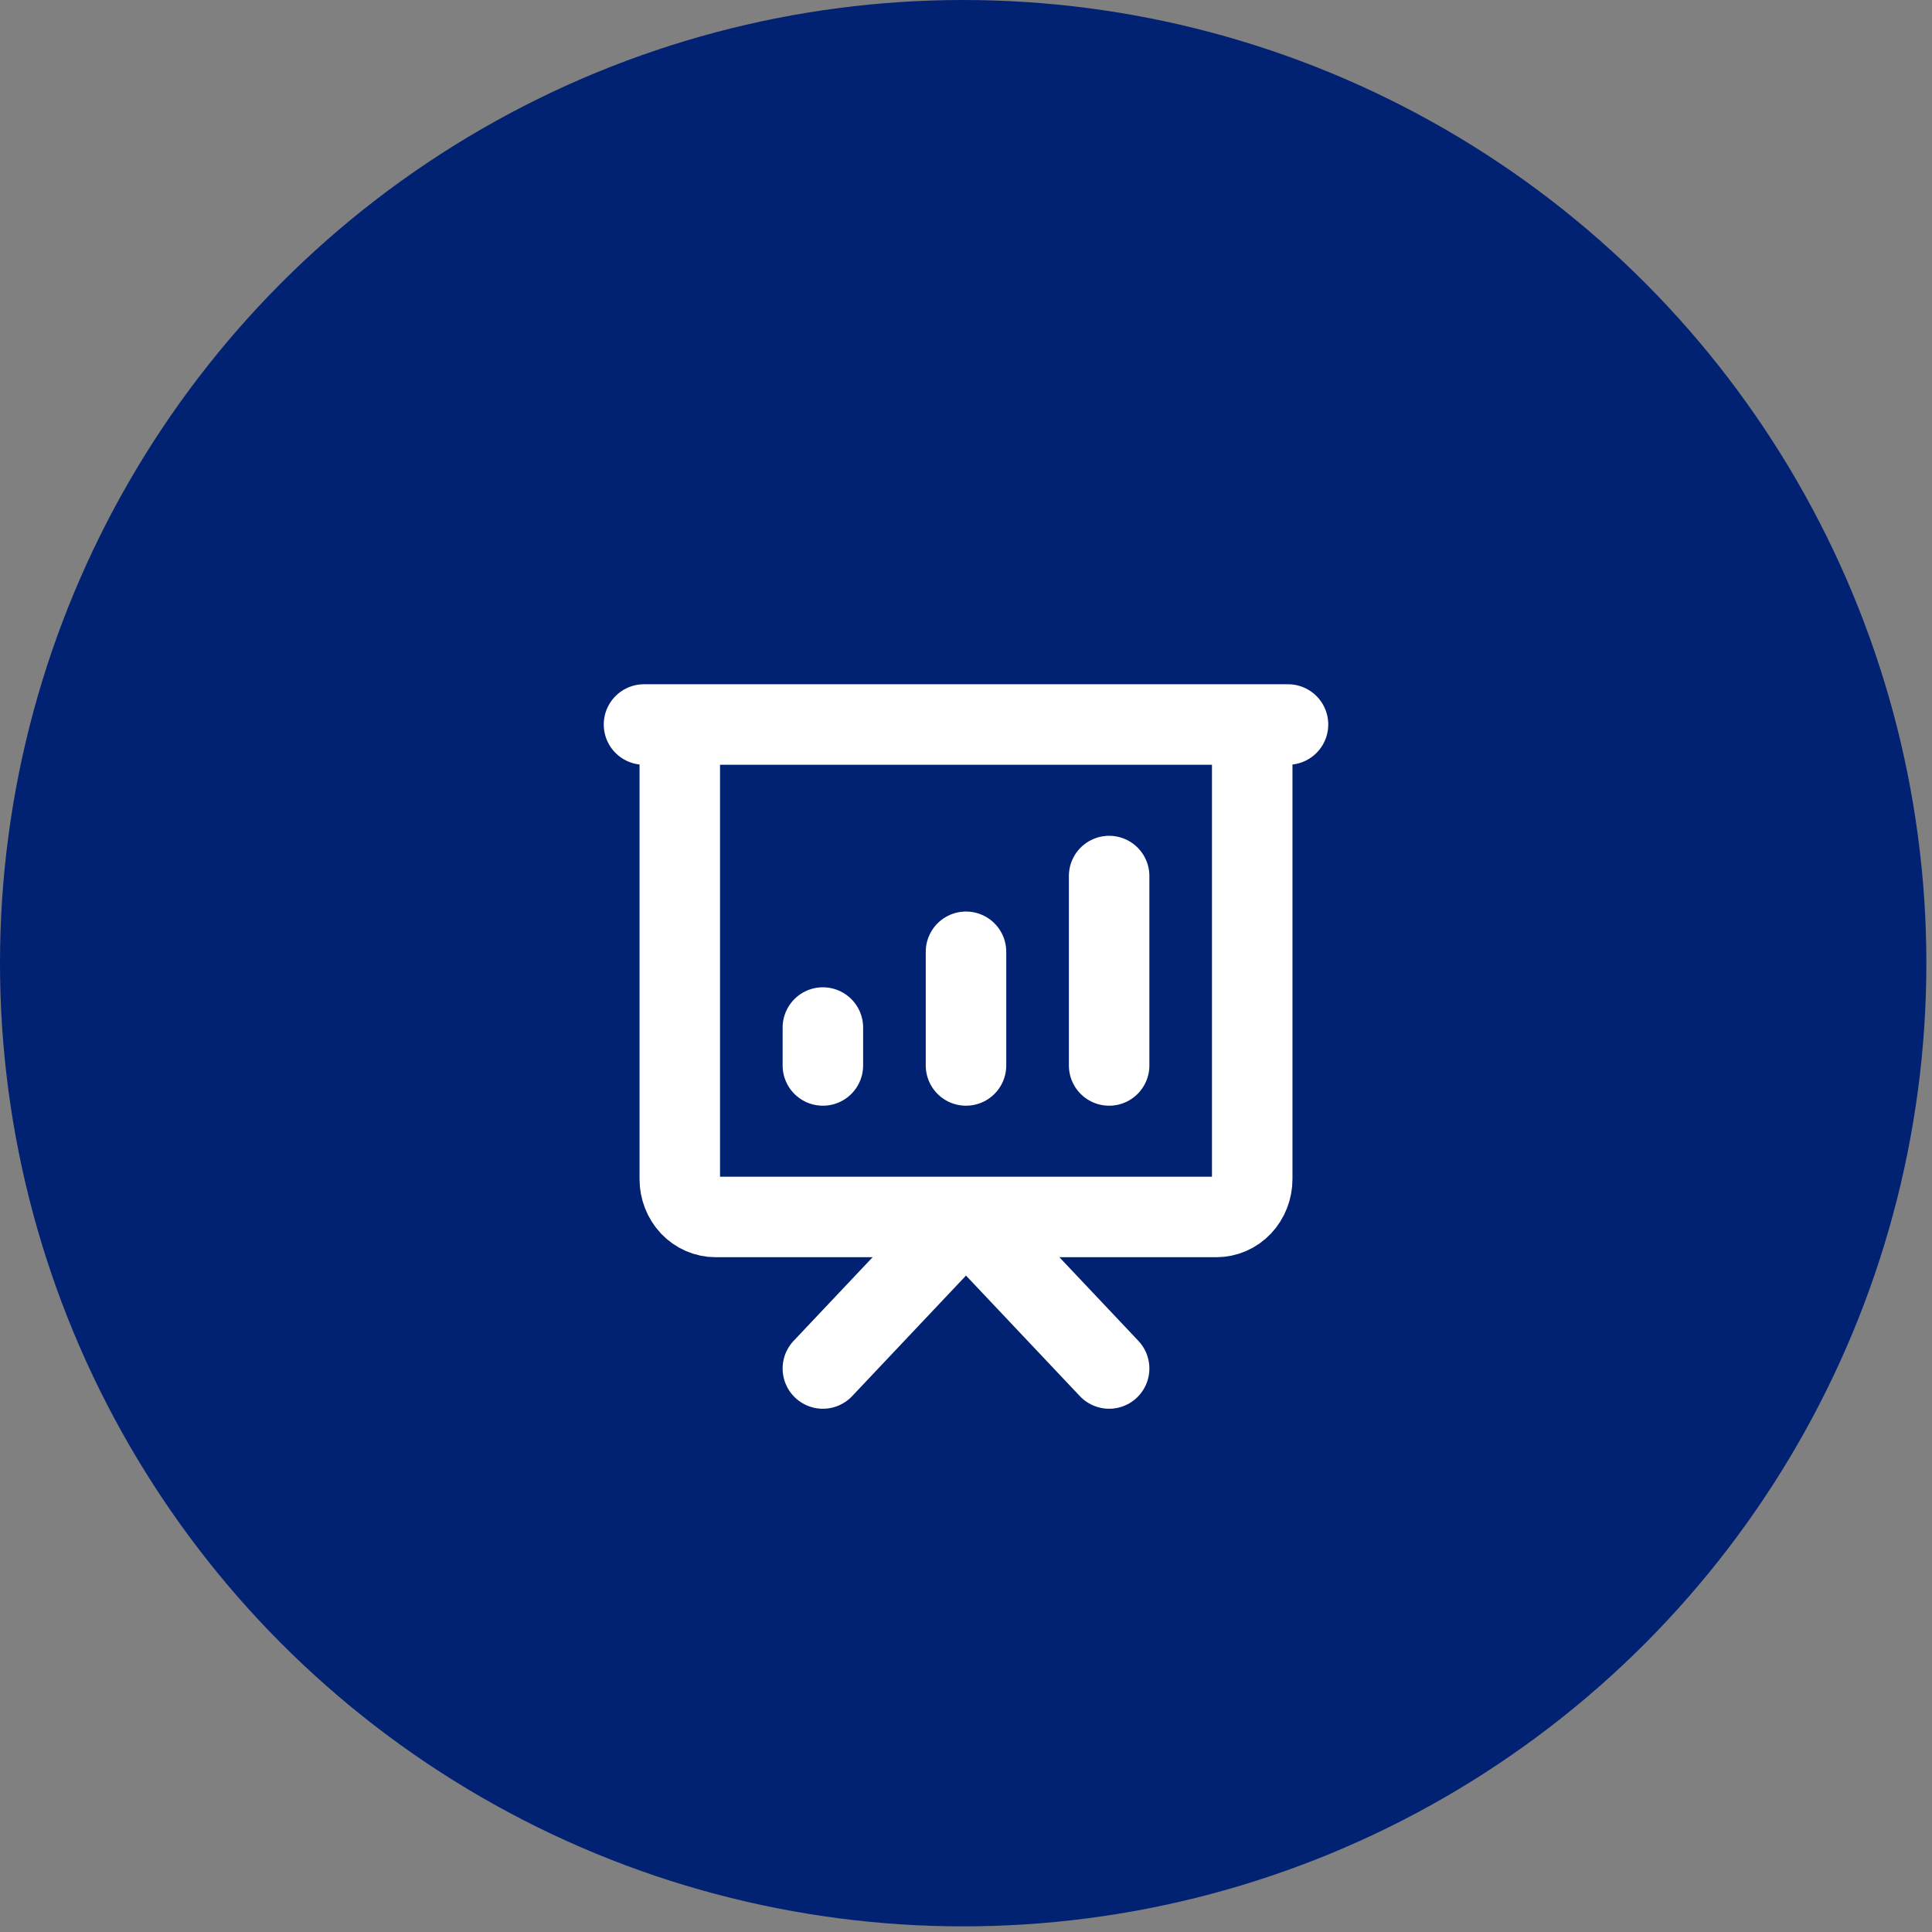
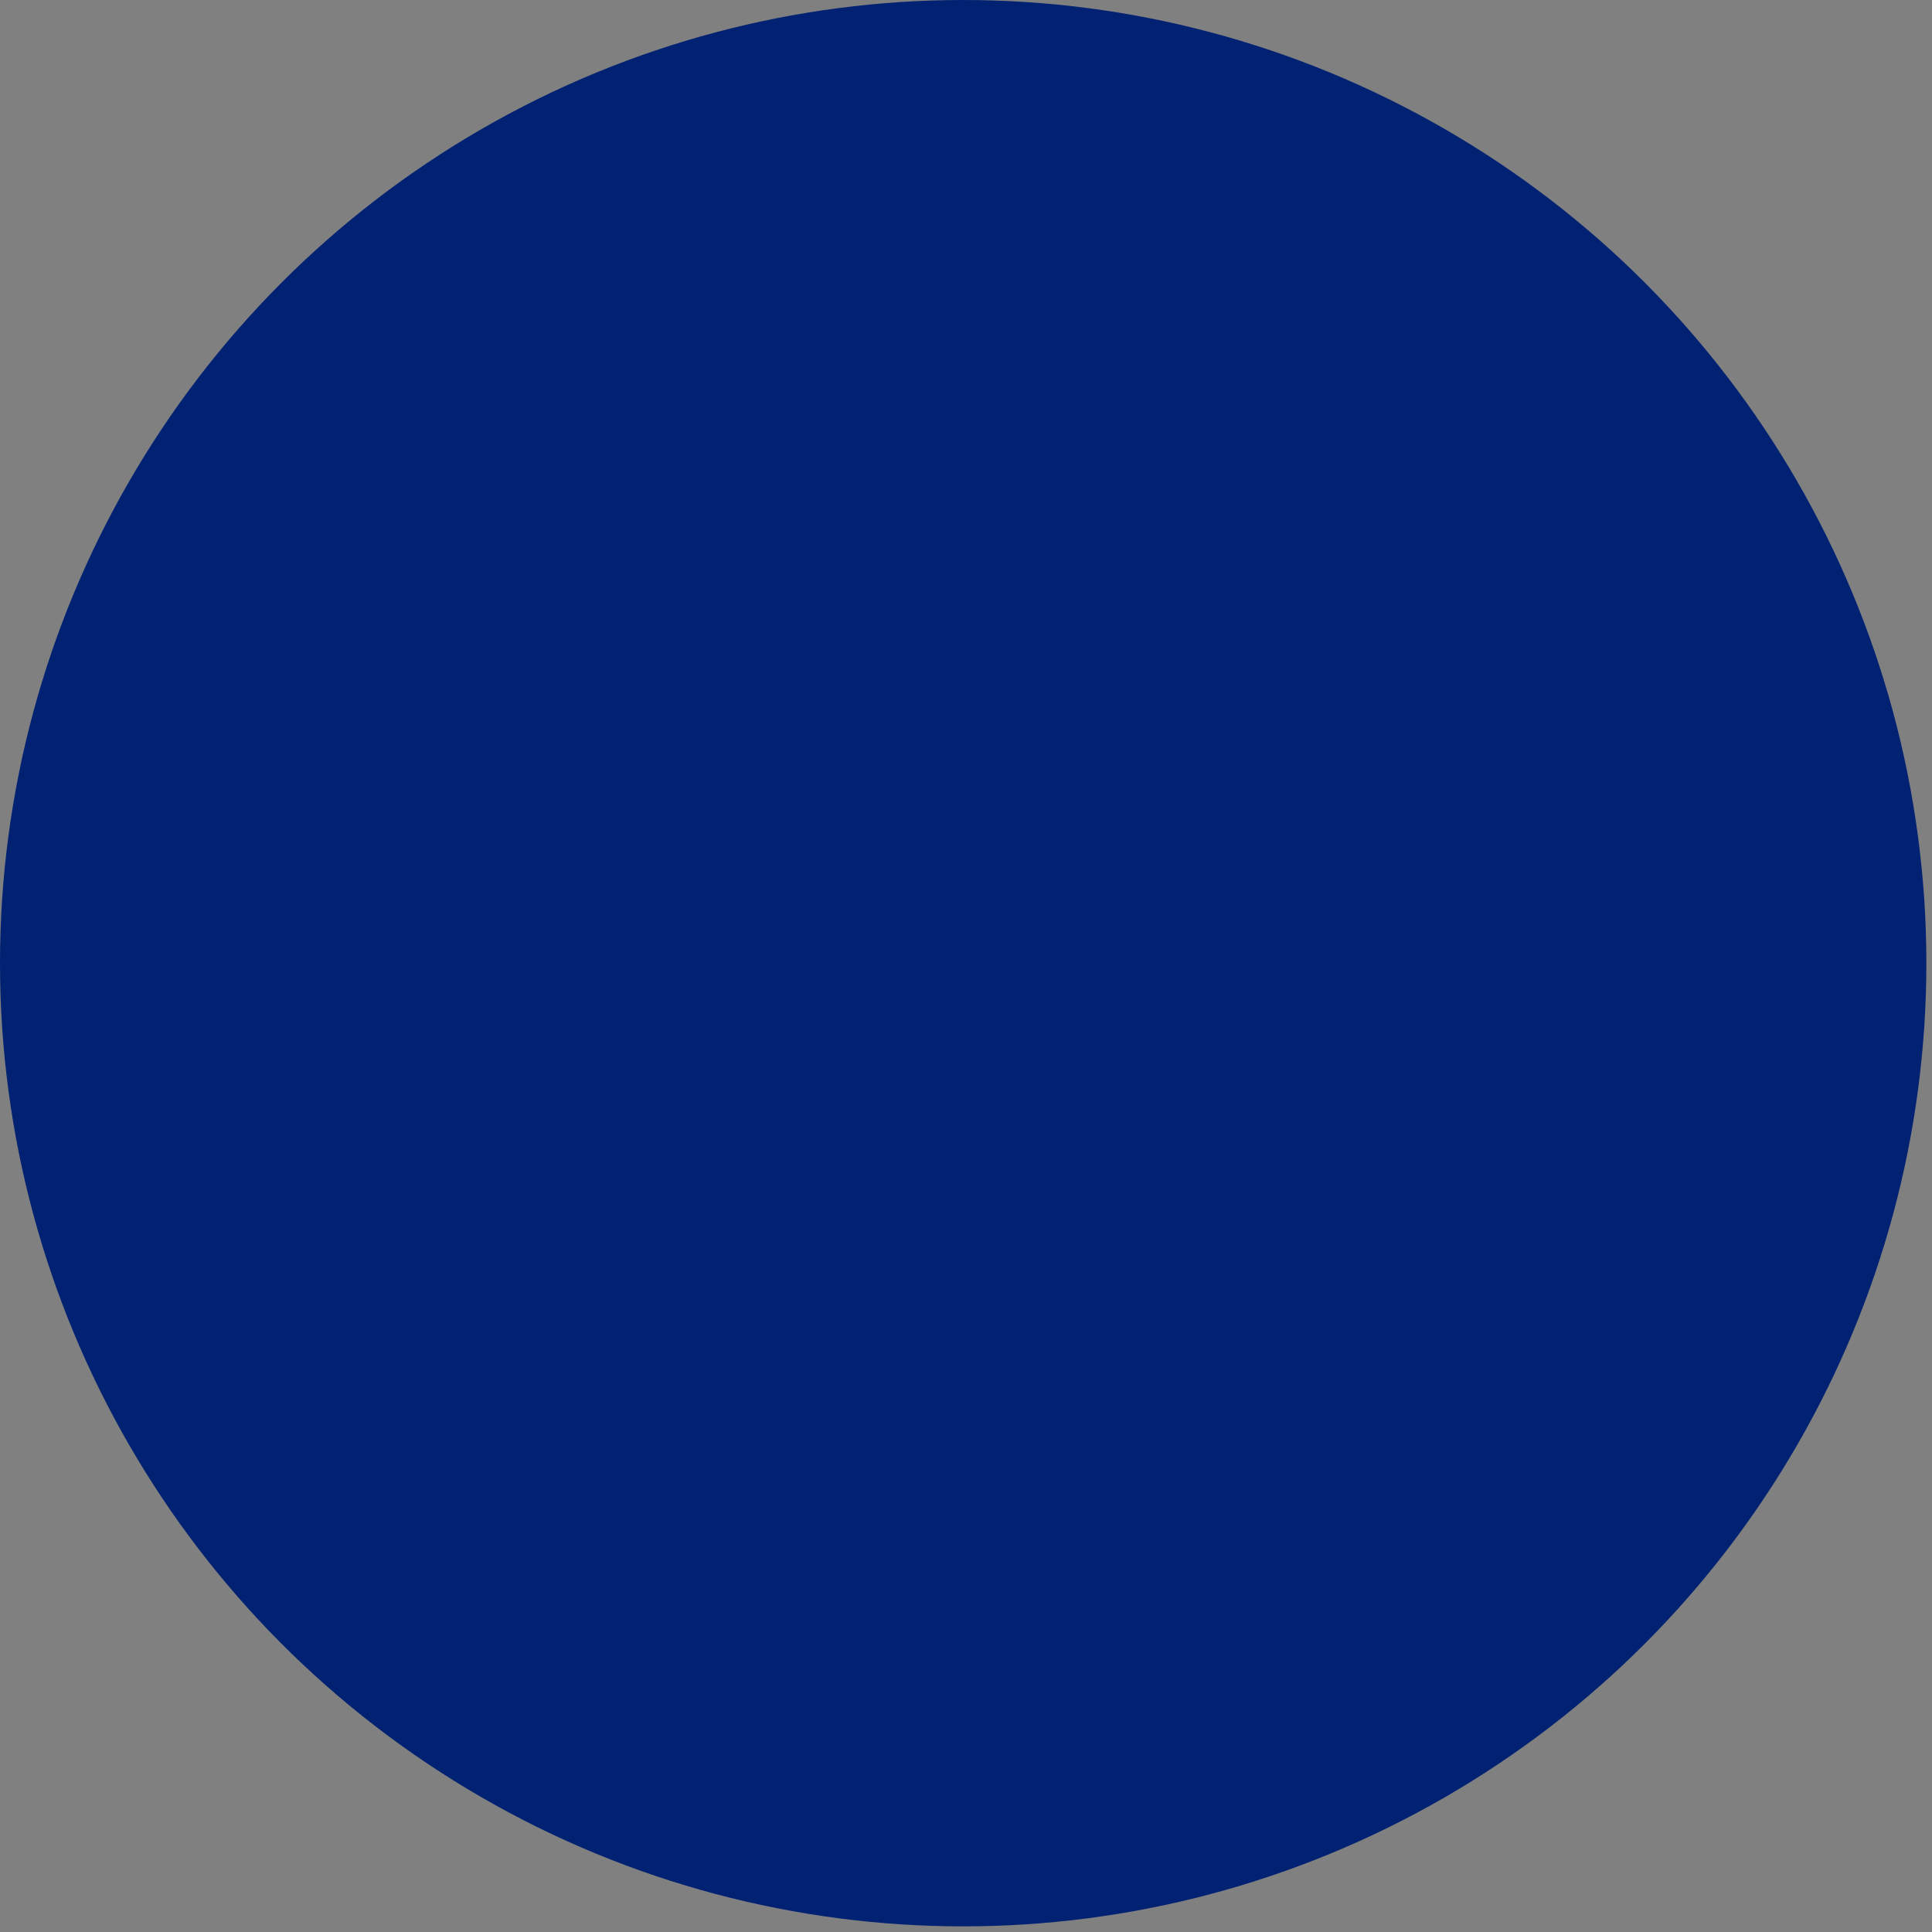
<svg xmlns="http://www.w3.org/2000/svg" width="48" height="48" viewBox="0 0 48 48" fill="none">
  <rect x="0" y="0" width="48" height="48" fill="#808080" stroke="none" />
  <circle cx="23.93" cy="23.93" r="23.93" fill="#012173" />
-   <path d="M20.444 26.471V25.529M24 26.471V23.647M27.556 26.471V21.765M20.444 34L24 30.235L27.556 34M16 18H32M16.889 18H31.111V29.294C31.111 29.544 31.017 29.783 30.851 29.96C30.684 30.136 30.458 30.235 30.222 30.235H17.778C17.542 30.235 17.316 30.136 17.149 29.96C16.983 29.783 16.889 29.544 16.889 29.294V18Z" stroke="white" stroke-width="2" stroke-linecap="round" stroke-linejoin="round" />
</svg>